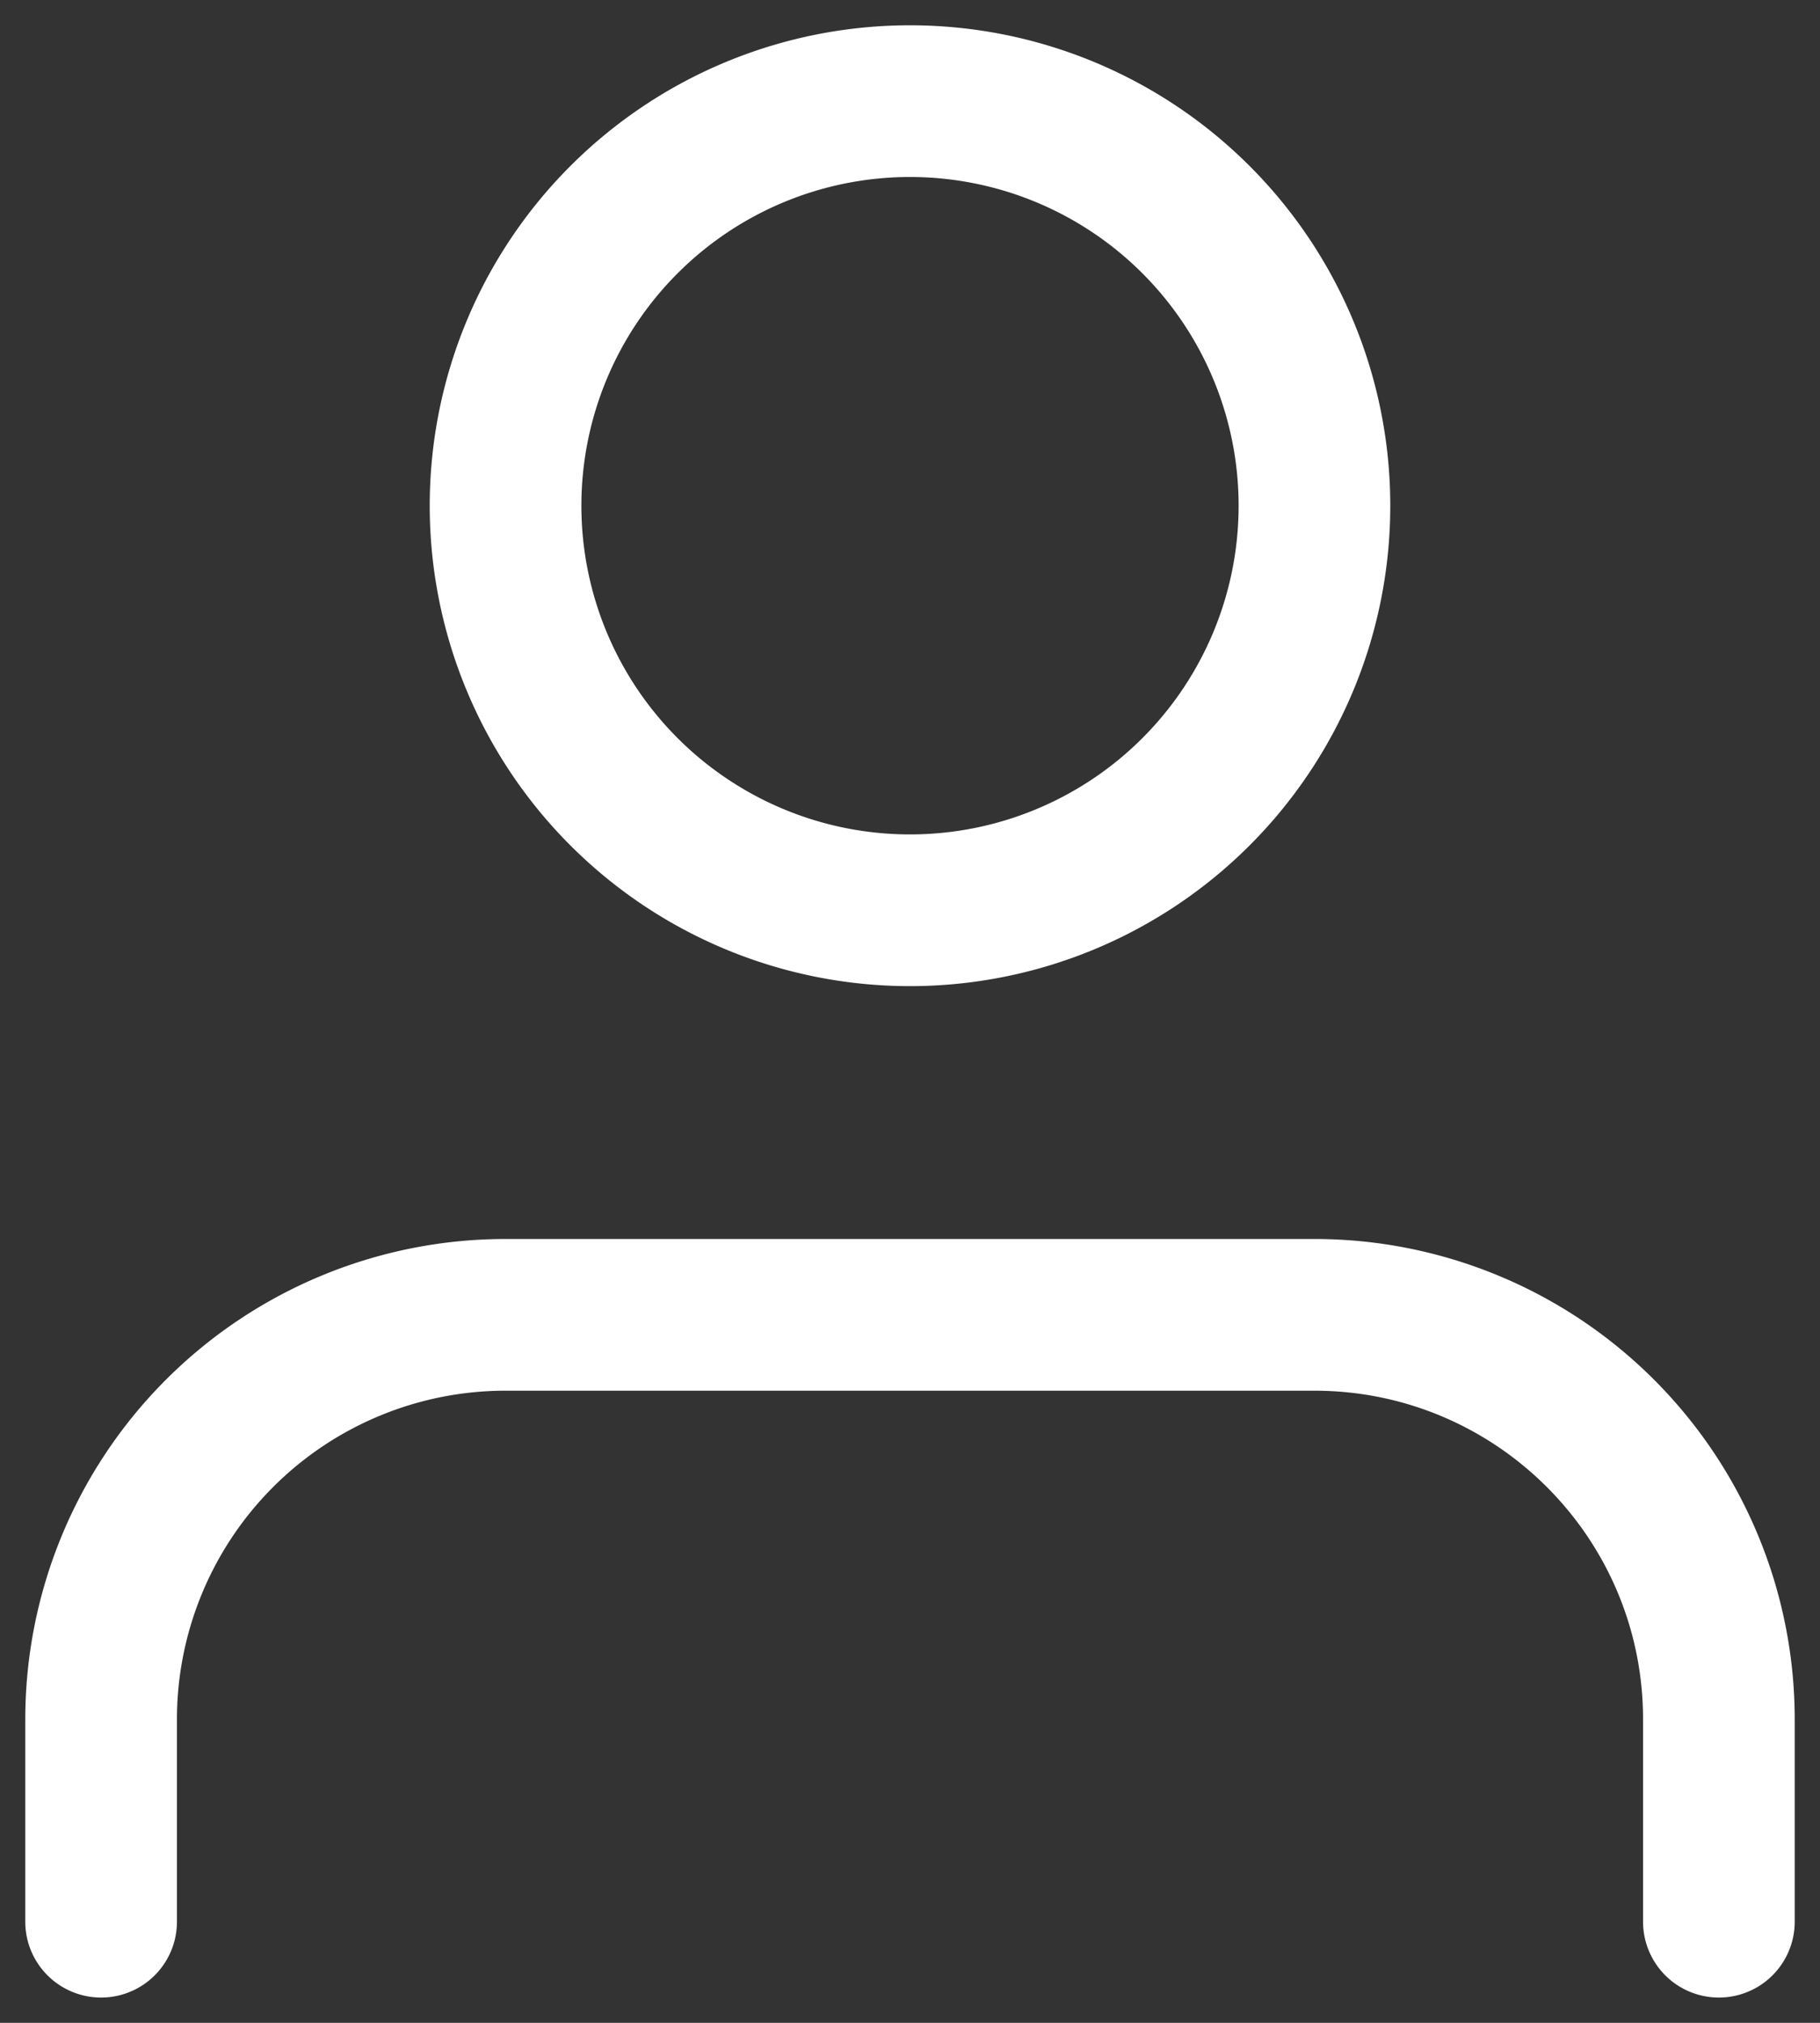
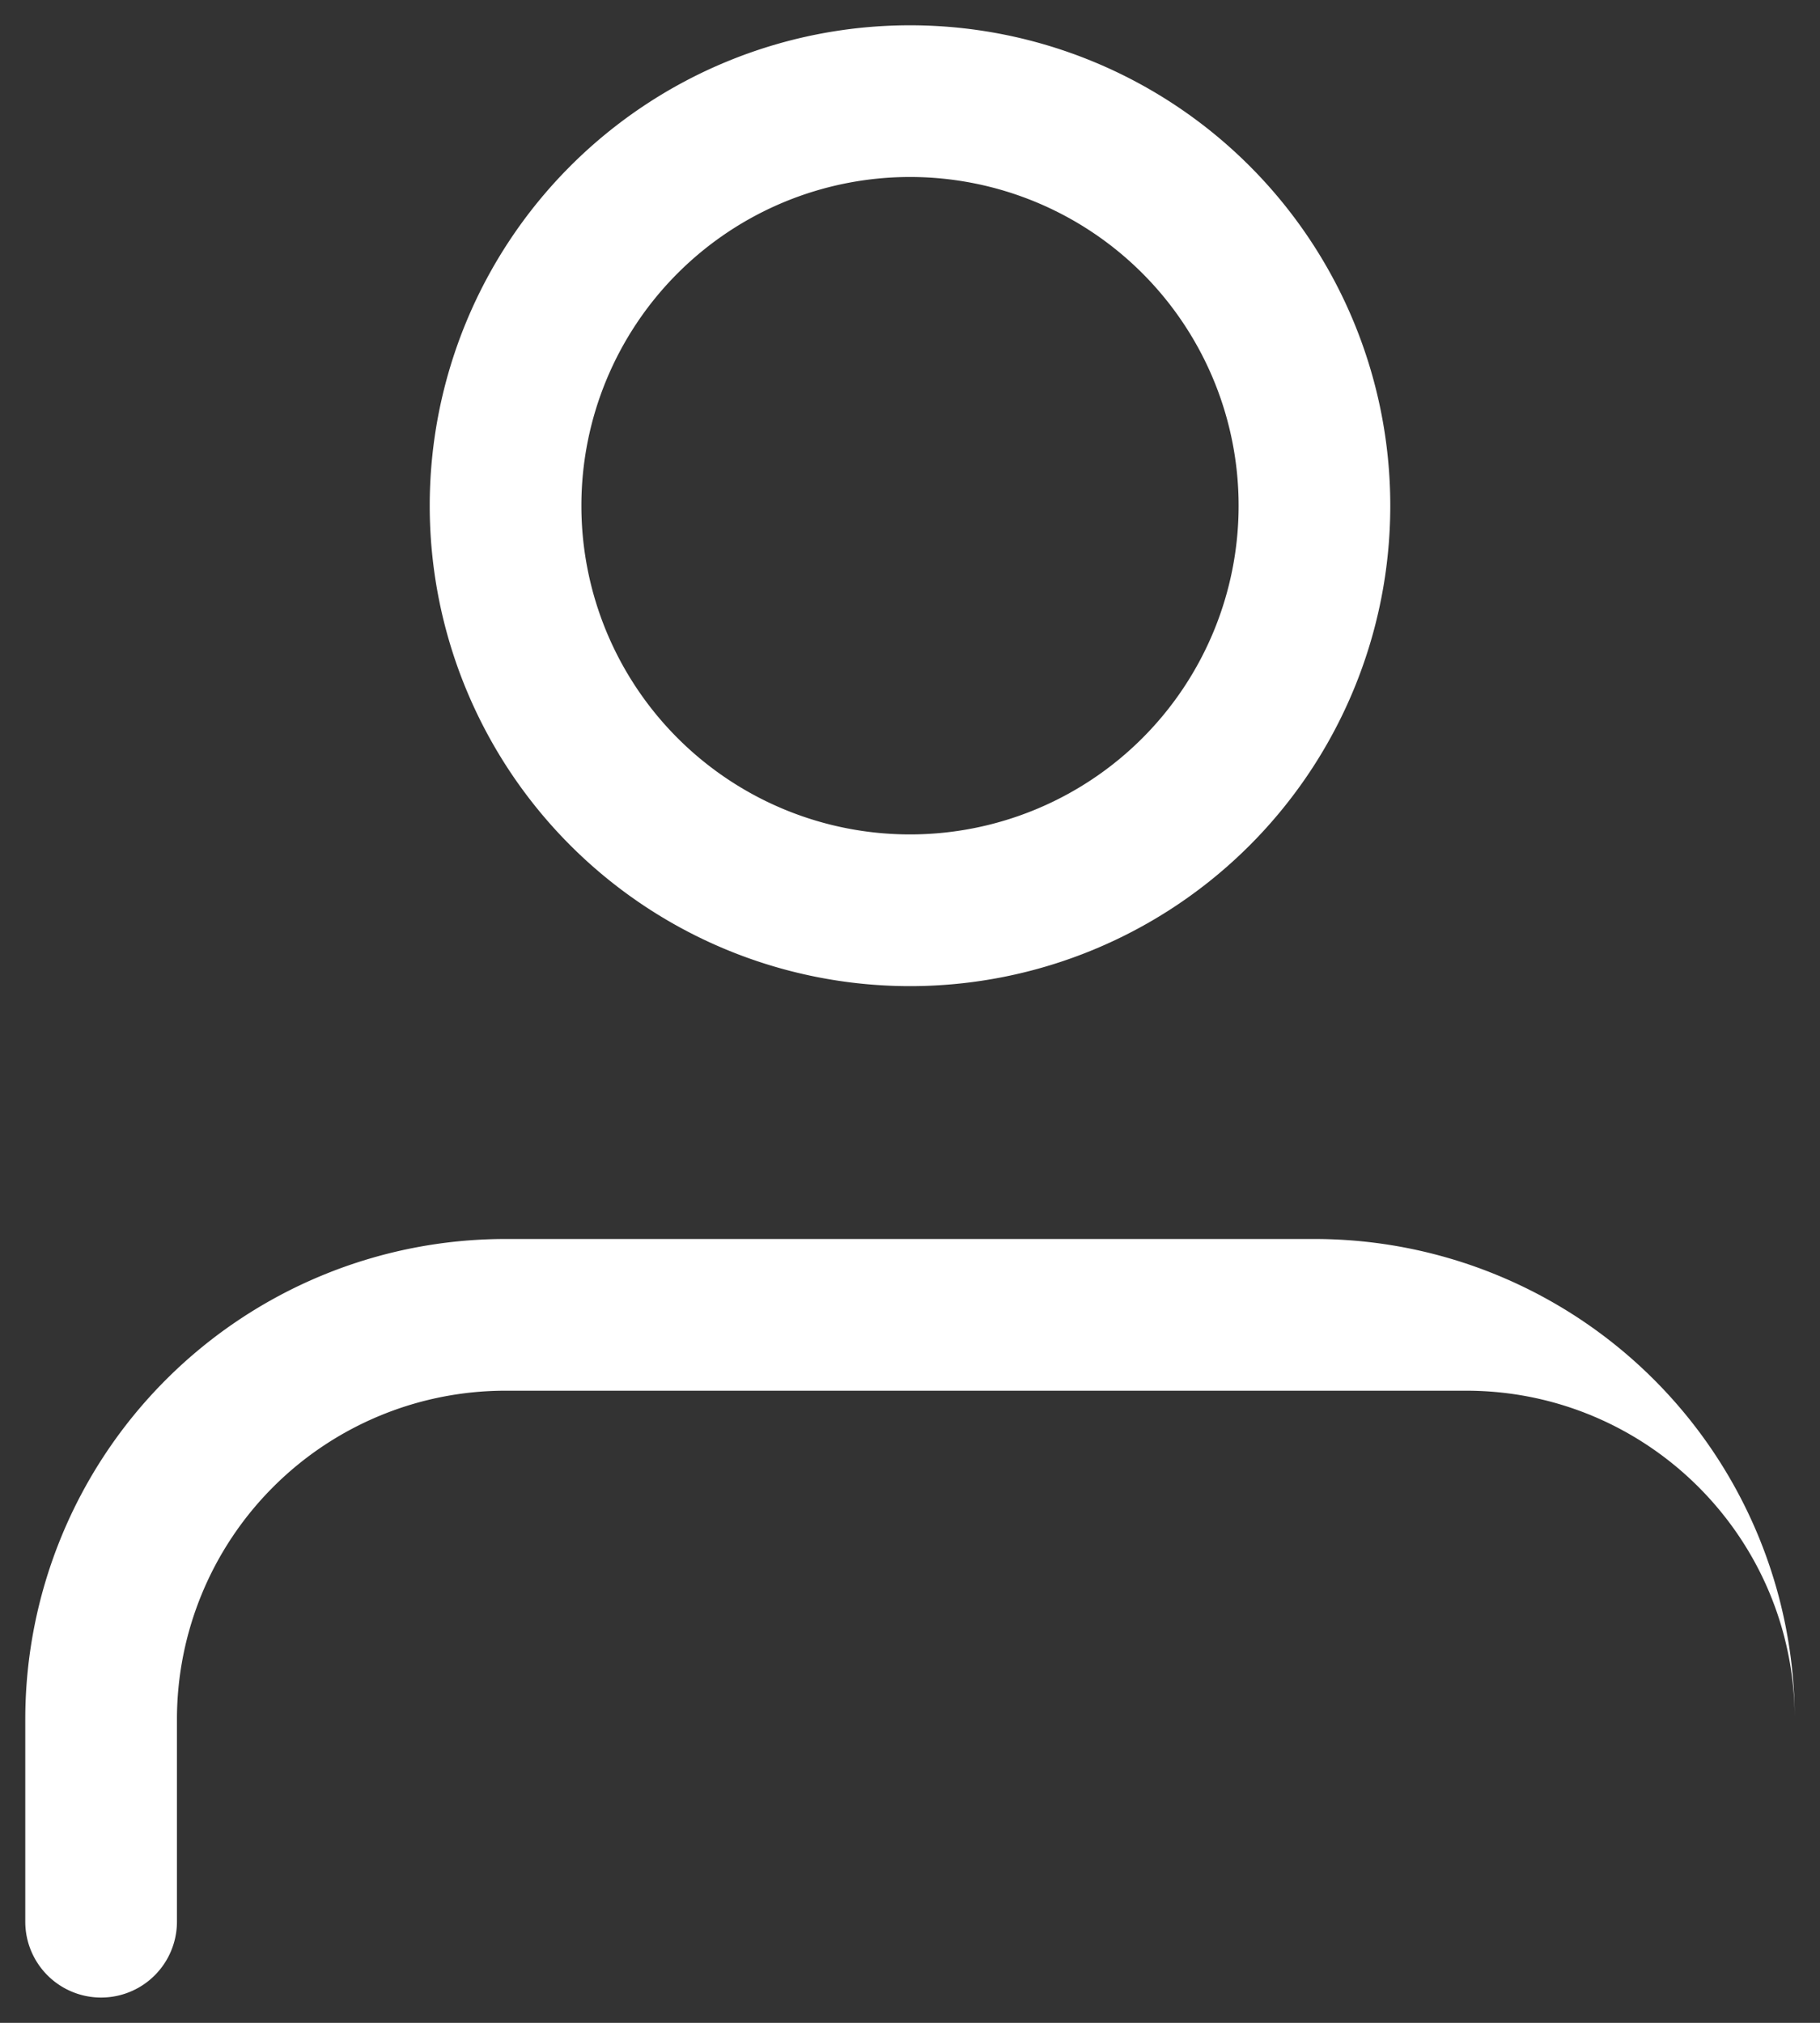
<svg xmlns="http://www.w3.org/2000/svg" width="18" height="20" fill="none" viewBox="0 0 18 20">
  <rect x="0" y="0" width="18" height="20" fill="#333333" stroke="none" />
-   <path fill="#fff" fill-rule="evenodd" d="M9 1.75a3.25 3.25 0 1 0 0 6.5 3.25 3.25 0 0 0 0-6.5ZM4.25 5a4.75 4.75 0 1 1 9.5 0 4.75 4.75 0 0 1-9.5 0Zm-4 12A4.75 4.75 0 0 1 5 12.25h8A4.75 4.75 0 0 1 17.75 17v2a.75.75 0 0 1-1.5 0v-2c0-1.8-1.46-3.25-3.25-3.25H5A3.25 3.25 0 0 0 1.75 17v2a.75.75 0 0 1-1.5 0v-2Z" clip-rule="evenodd" />
+   <path fill="#fff" fill-rule="evenodd" d="M9 1.75a3.25 3.25 0 1 0 0 6.5 3.25 3.25 0 0 0 0-6.5ZM4.25 5a4.75 4.75 0 1 1 9.5 0 4.75 4.75 0 0 1-9.5 0Zm-4 12A4.75 4.75 0 0 1 5 12.25h8A4.75 4.75 0 0 1 17.75 17v2v-2c0-1.8-1.46-3.25-3.25-3.25H5A3.25 3.25 0 0 0 1.75 17v2a.75.75 0 0 1-1.5 0v-2Z" clip-rule="evenodd" />
</svg>